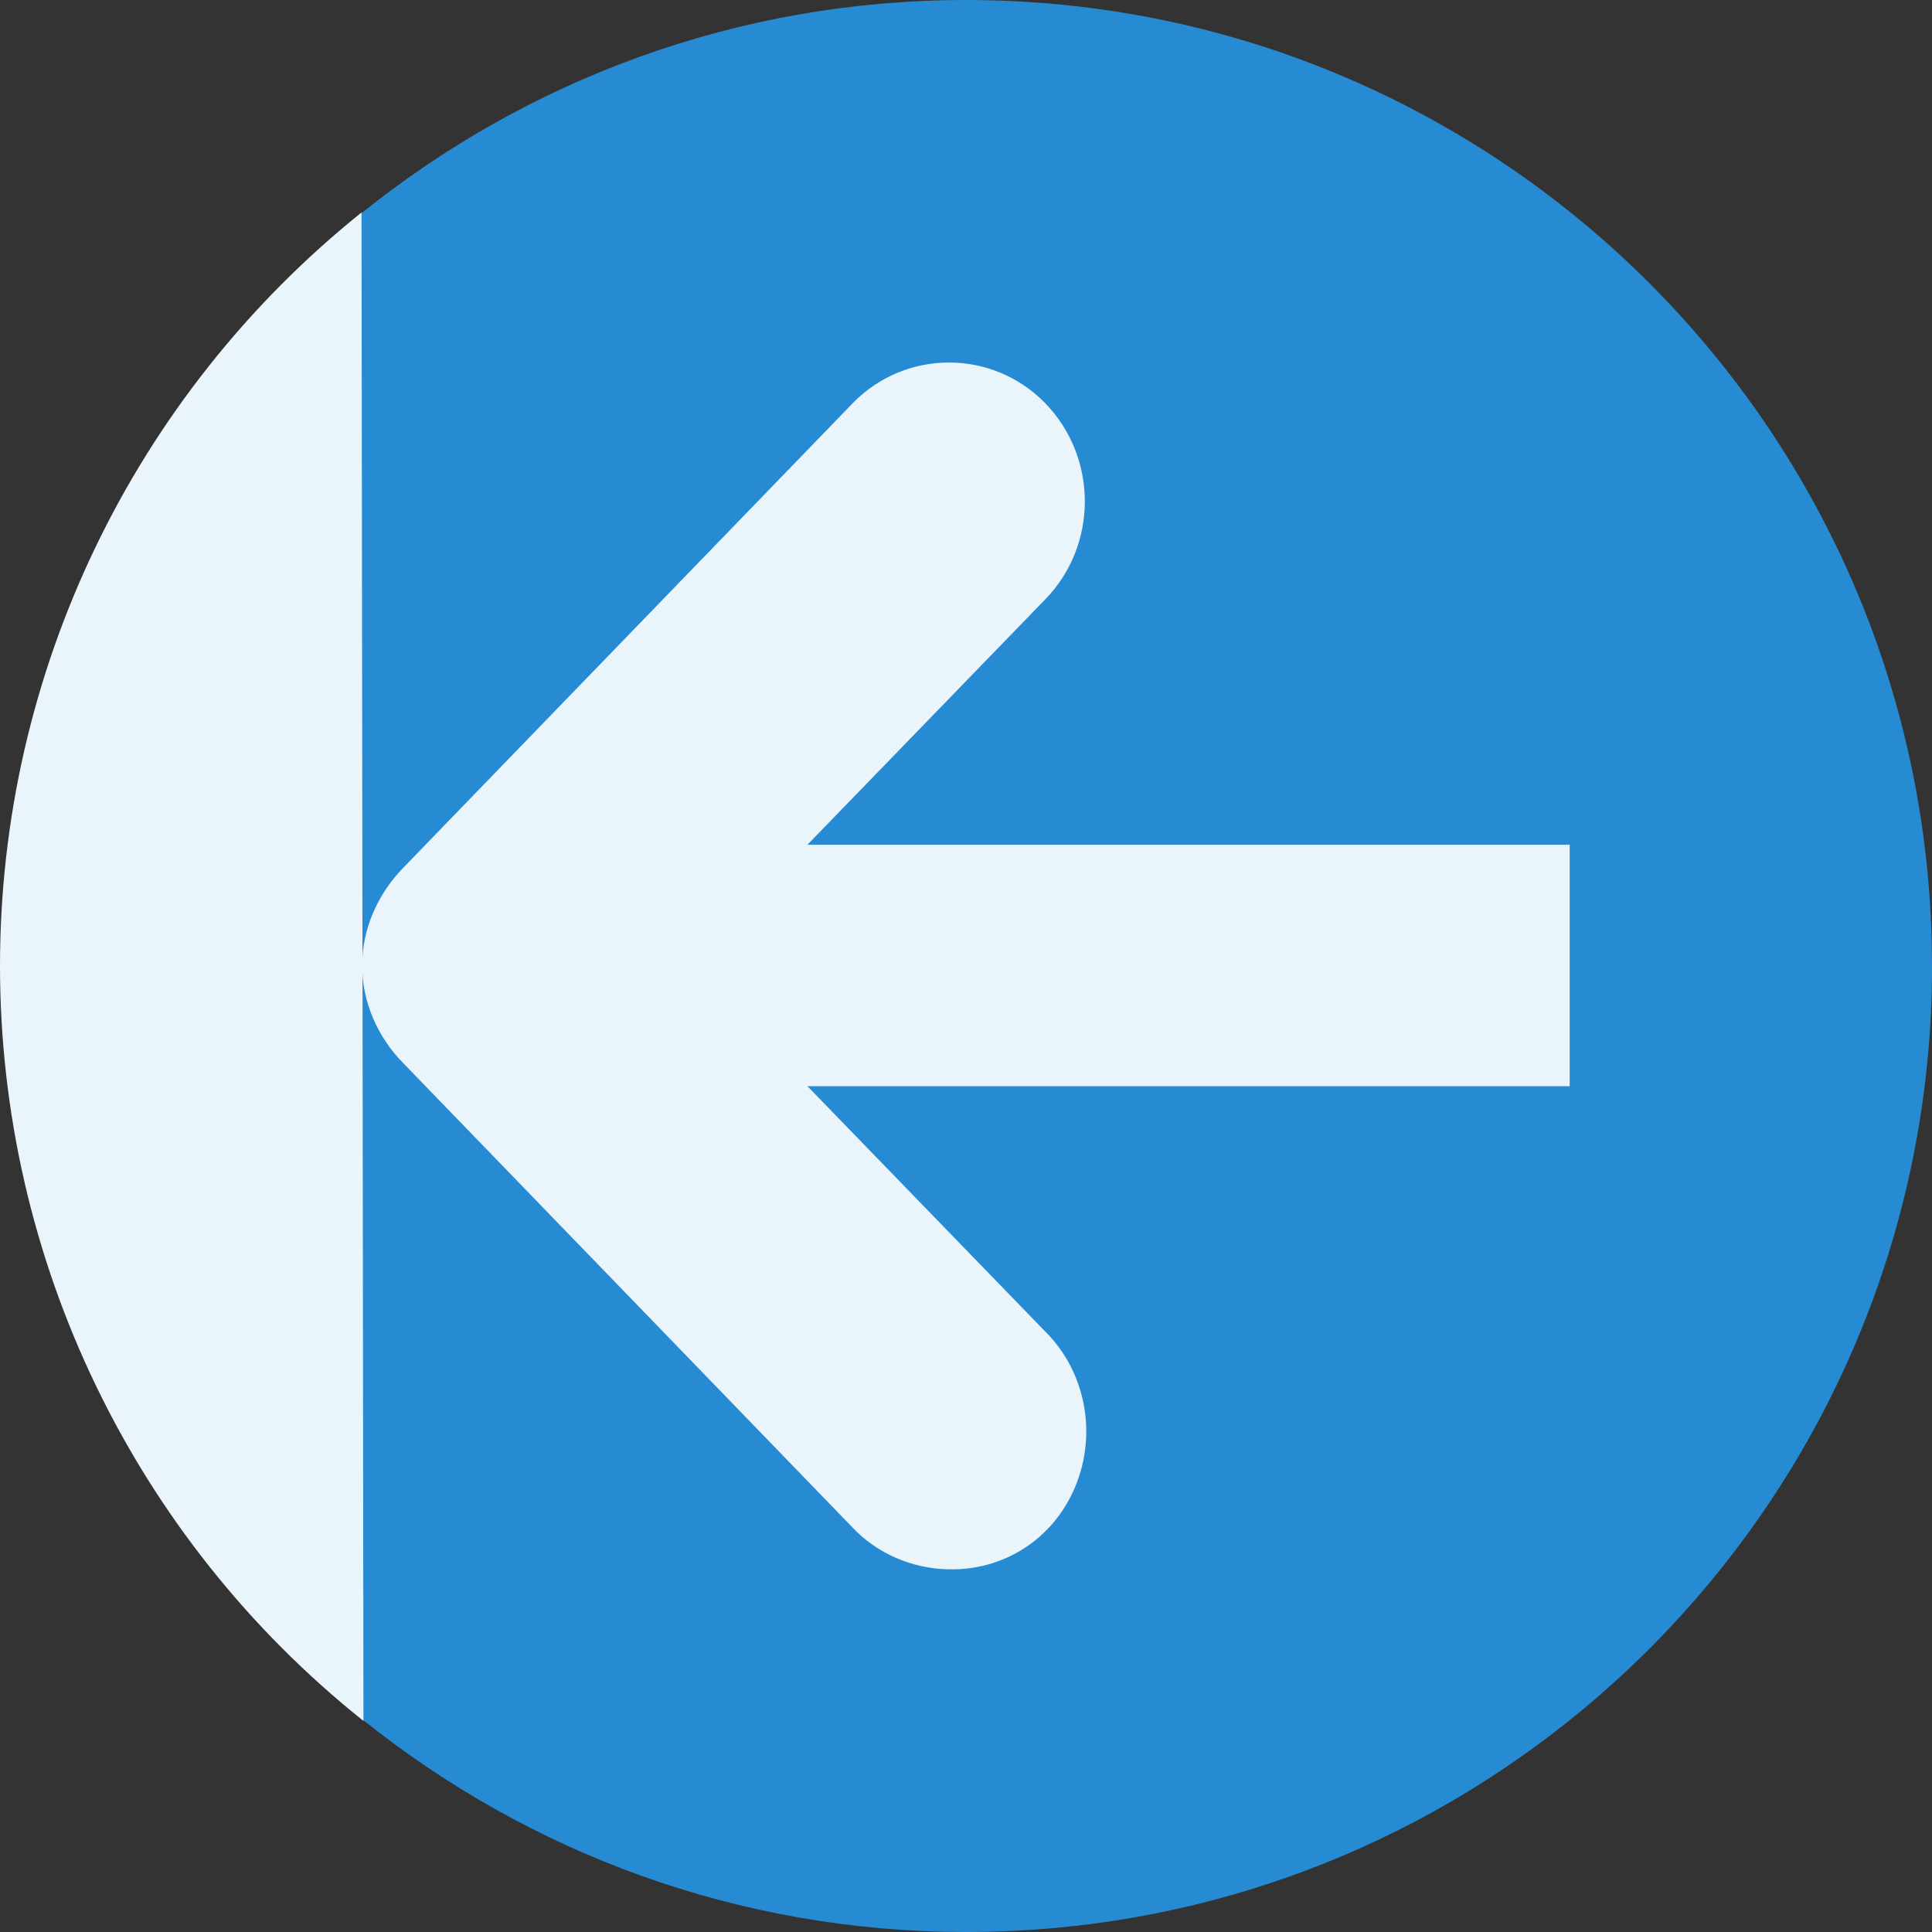
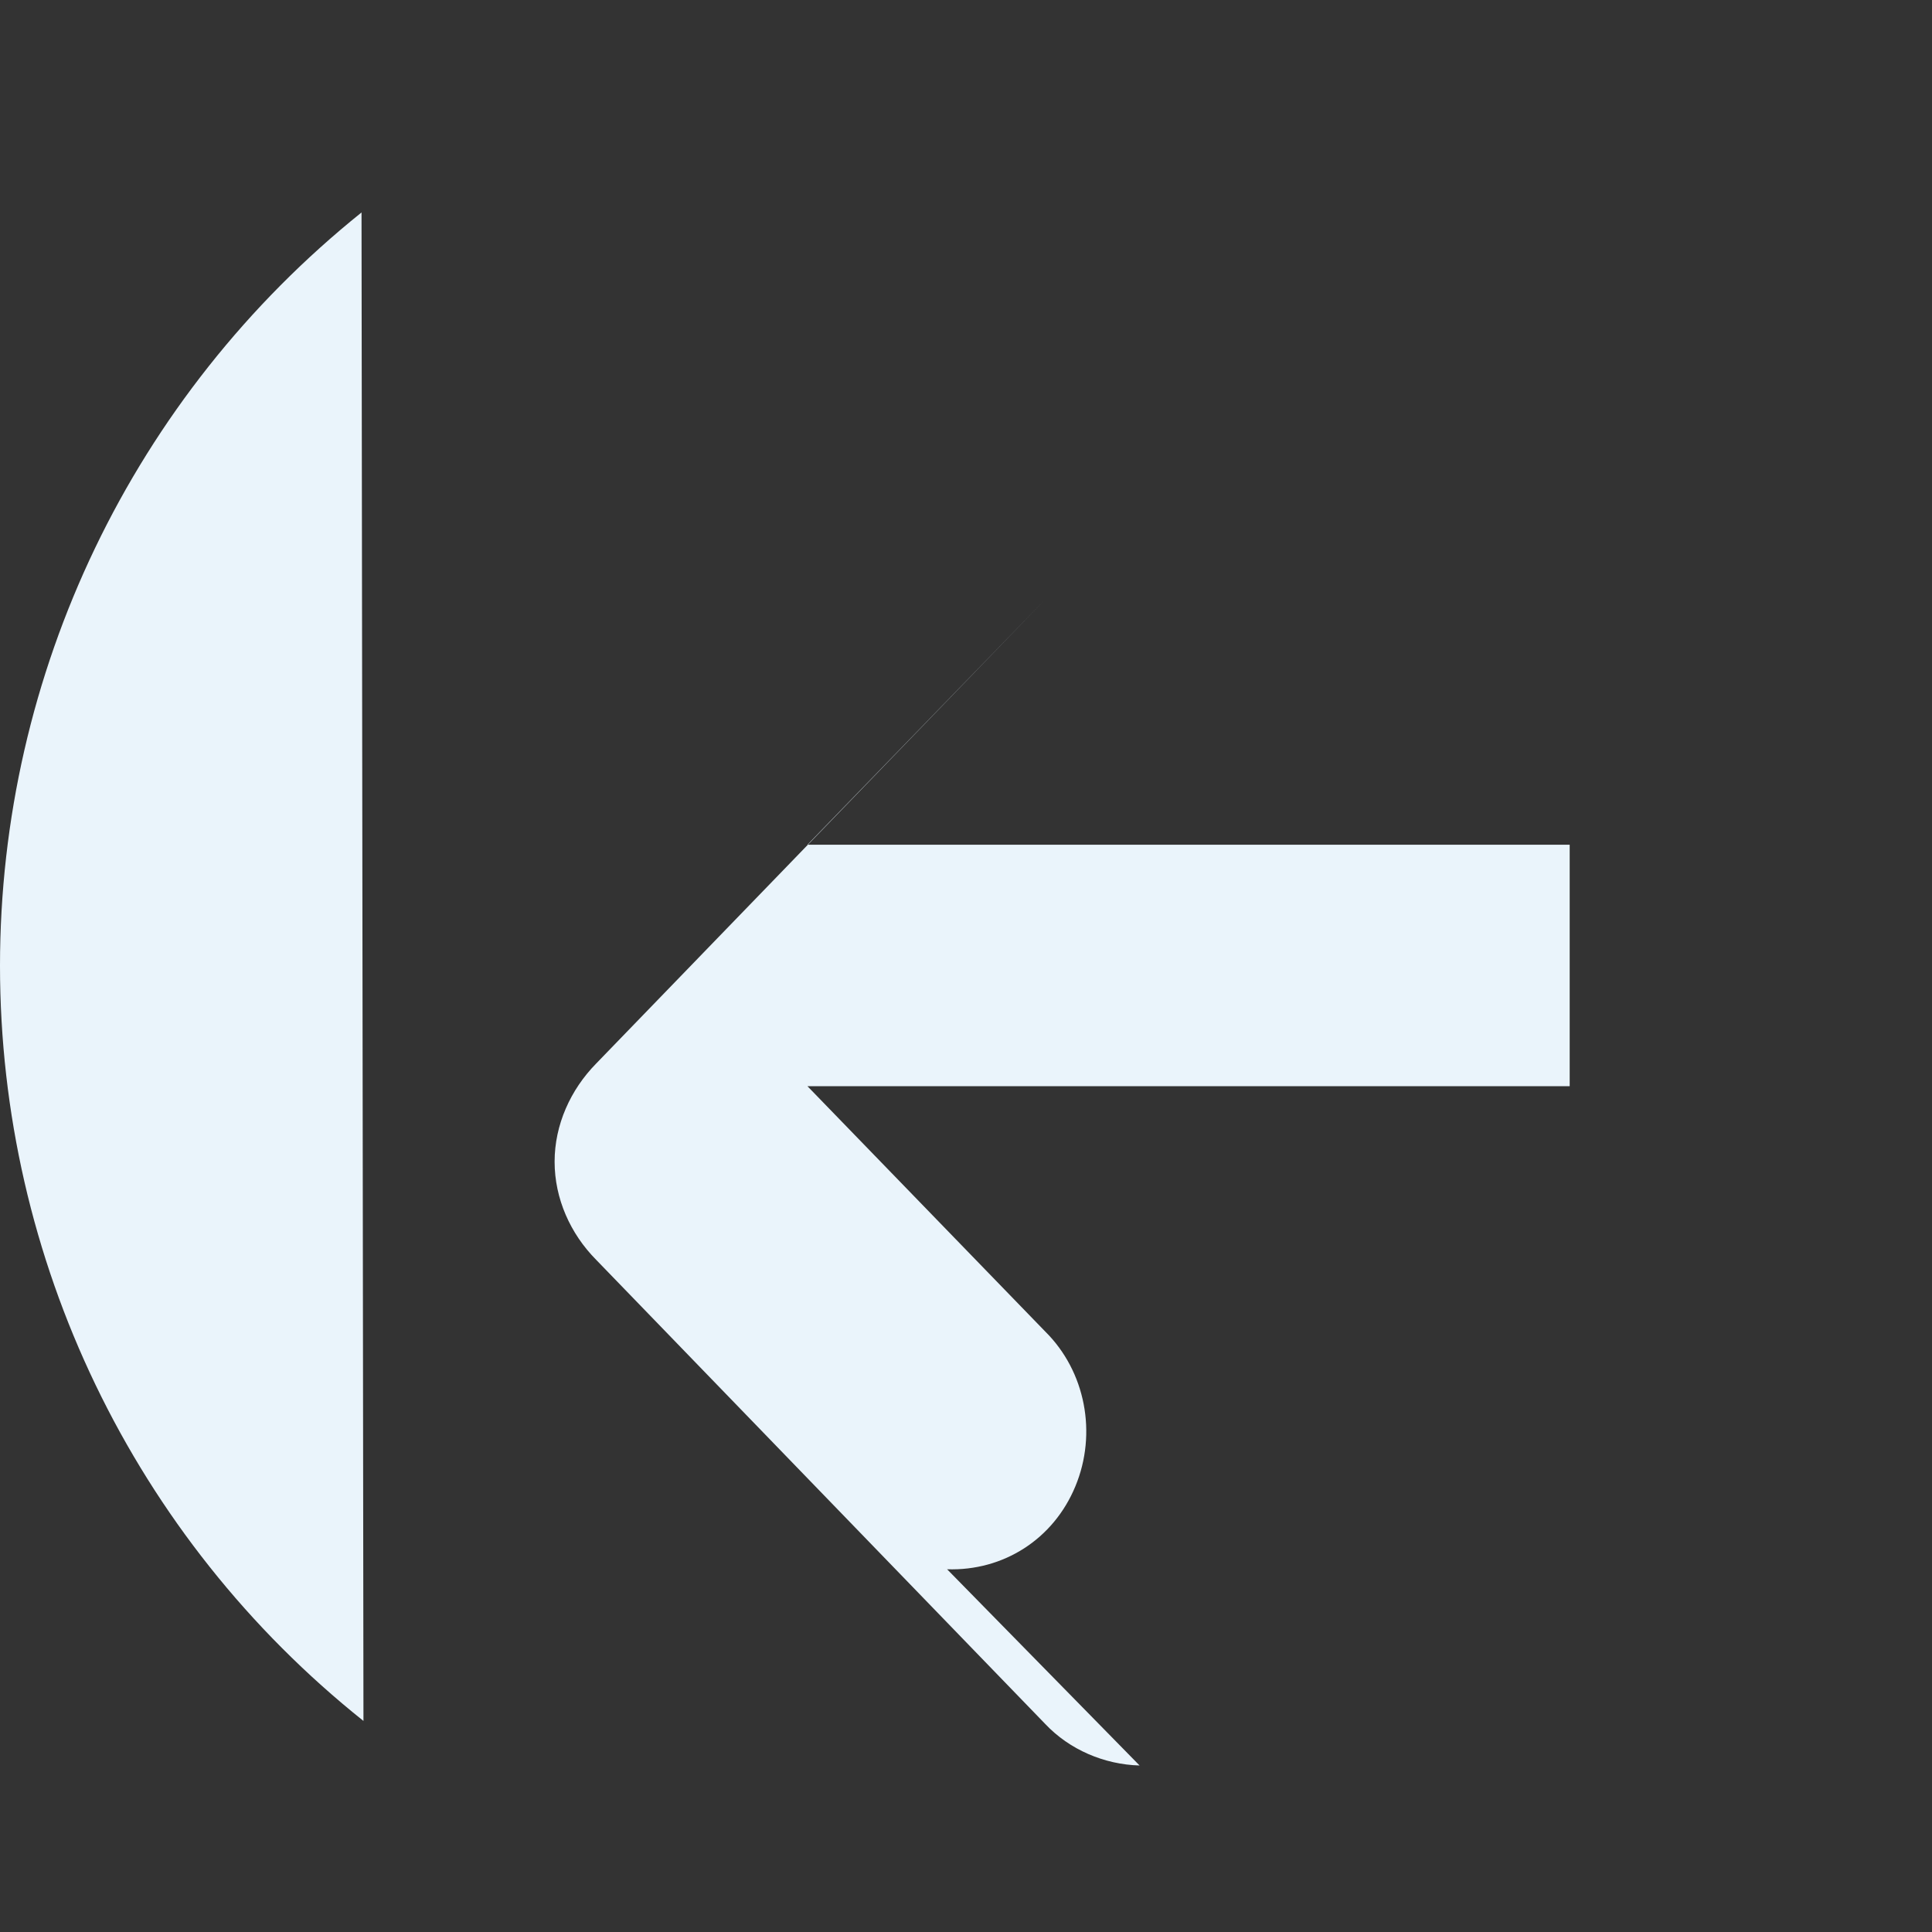
<svg xmlns="http://www.w3.org/2000/svg" viewBox="0 0 32 32">
  <rect x="0" y="0" width="32" height="32" fill="#333333" stroke="none" />
  <g transform="matrix(0,1,-1,0,32,0)">
-     <path d="m 15.996 0 c -8.836 0 -15.996 7.164 -15.996 16 0 3.792 1.326 7.27 3.529 10.01 4.471 0.988 20.471 0.988 24.965 -0.031 2.19 -2.737 3.506 -6.203 3.506 -9.98 0 -8.836 -7.164 -16 -16 -16" style="fill:#268bd2;fill-rule:evenodd" />
    <g style="fill:#fff;fill-opacity:0.902">
-       <path d="m 25.992 16.313 c 0.031 -0.93 -0.496 -1.762 -1.375 -2.125 -0.875 -0.363 -1.902 -0.168 -2.563 0.5 l -4.063 3.938 0 -12.625 -4 0 0 12.625 -4.063 -3.938 c -0.898 -0.875 -2.348 -0.875 -3.25 0 -0.898 0.875 -0.898 2.313 0 3.188 l 7.688 7.438 c 0.434 0.426 1.016 0.688 1.625 0.688 0.613 0 1.195 -0.262 1.625 -0.688 l 7.688 -7.438 c 0.426 -0.402 0.672 -0.977 0.688 -1.563 z" style="fill:#eaf4fb;fill-opacity:1" />
+       <path d="m 25.992 16.313 c 0.031 -0.93 -0.496 -1.762 -1.375 -2.125 -0.875 -0.363 -1.902 -0.168 -2.563 0.5 l -4.063 3.938 0 -12.625 -4 0 0 12.625 -4.063 -3.938 l 7.688 7.438 c 0.434 0.426 1.016 0.688 1.625 0.688 0.613 0 1.195 -0.262 1.625 -0.688 l 7.688 -7.438 c 0.426 -0.402 0.672 -0.977 0.688 -1.563 z" style="fill:#eaf4fb;fill-opacity:1" />
      <path d="m 28.504 25.98 c -3.035 3.805 -7.637 6.02 -12.508 6.02 -4.852 0 -9.438 -2.203 -12.477 -5.988" style="fill:#eaf4fb;fill-opacity:1;fill-rule:evenodd" />
    </g>
  </g>
</svg>